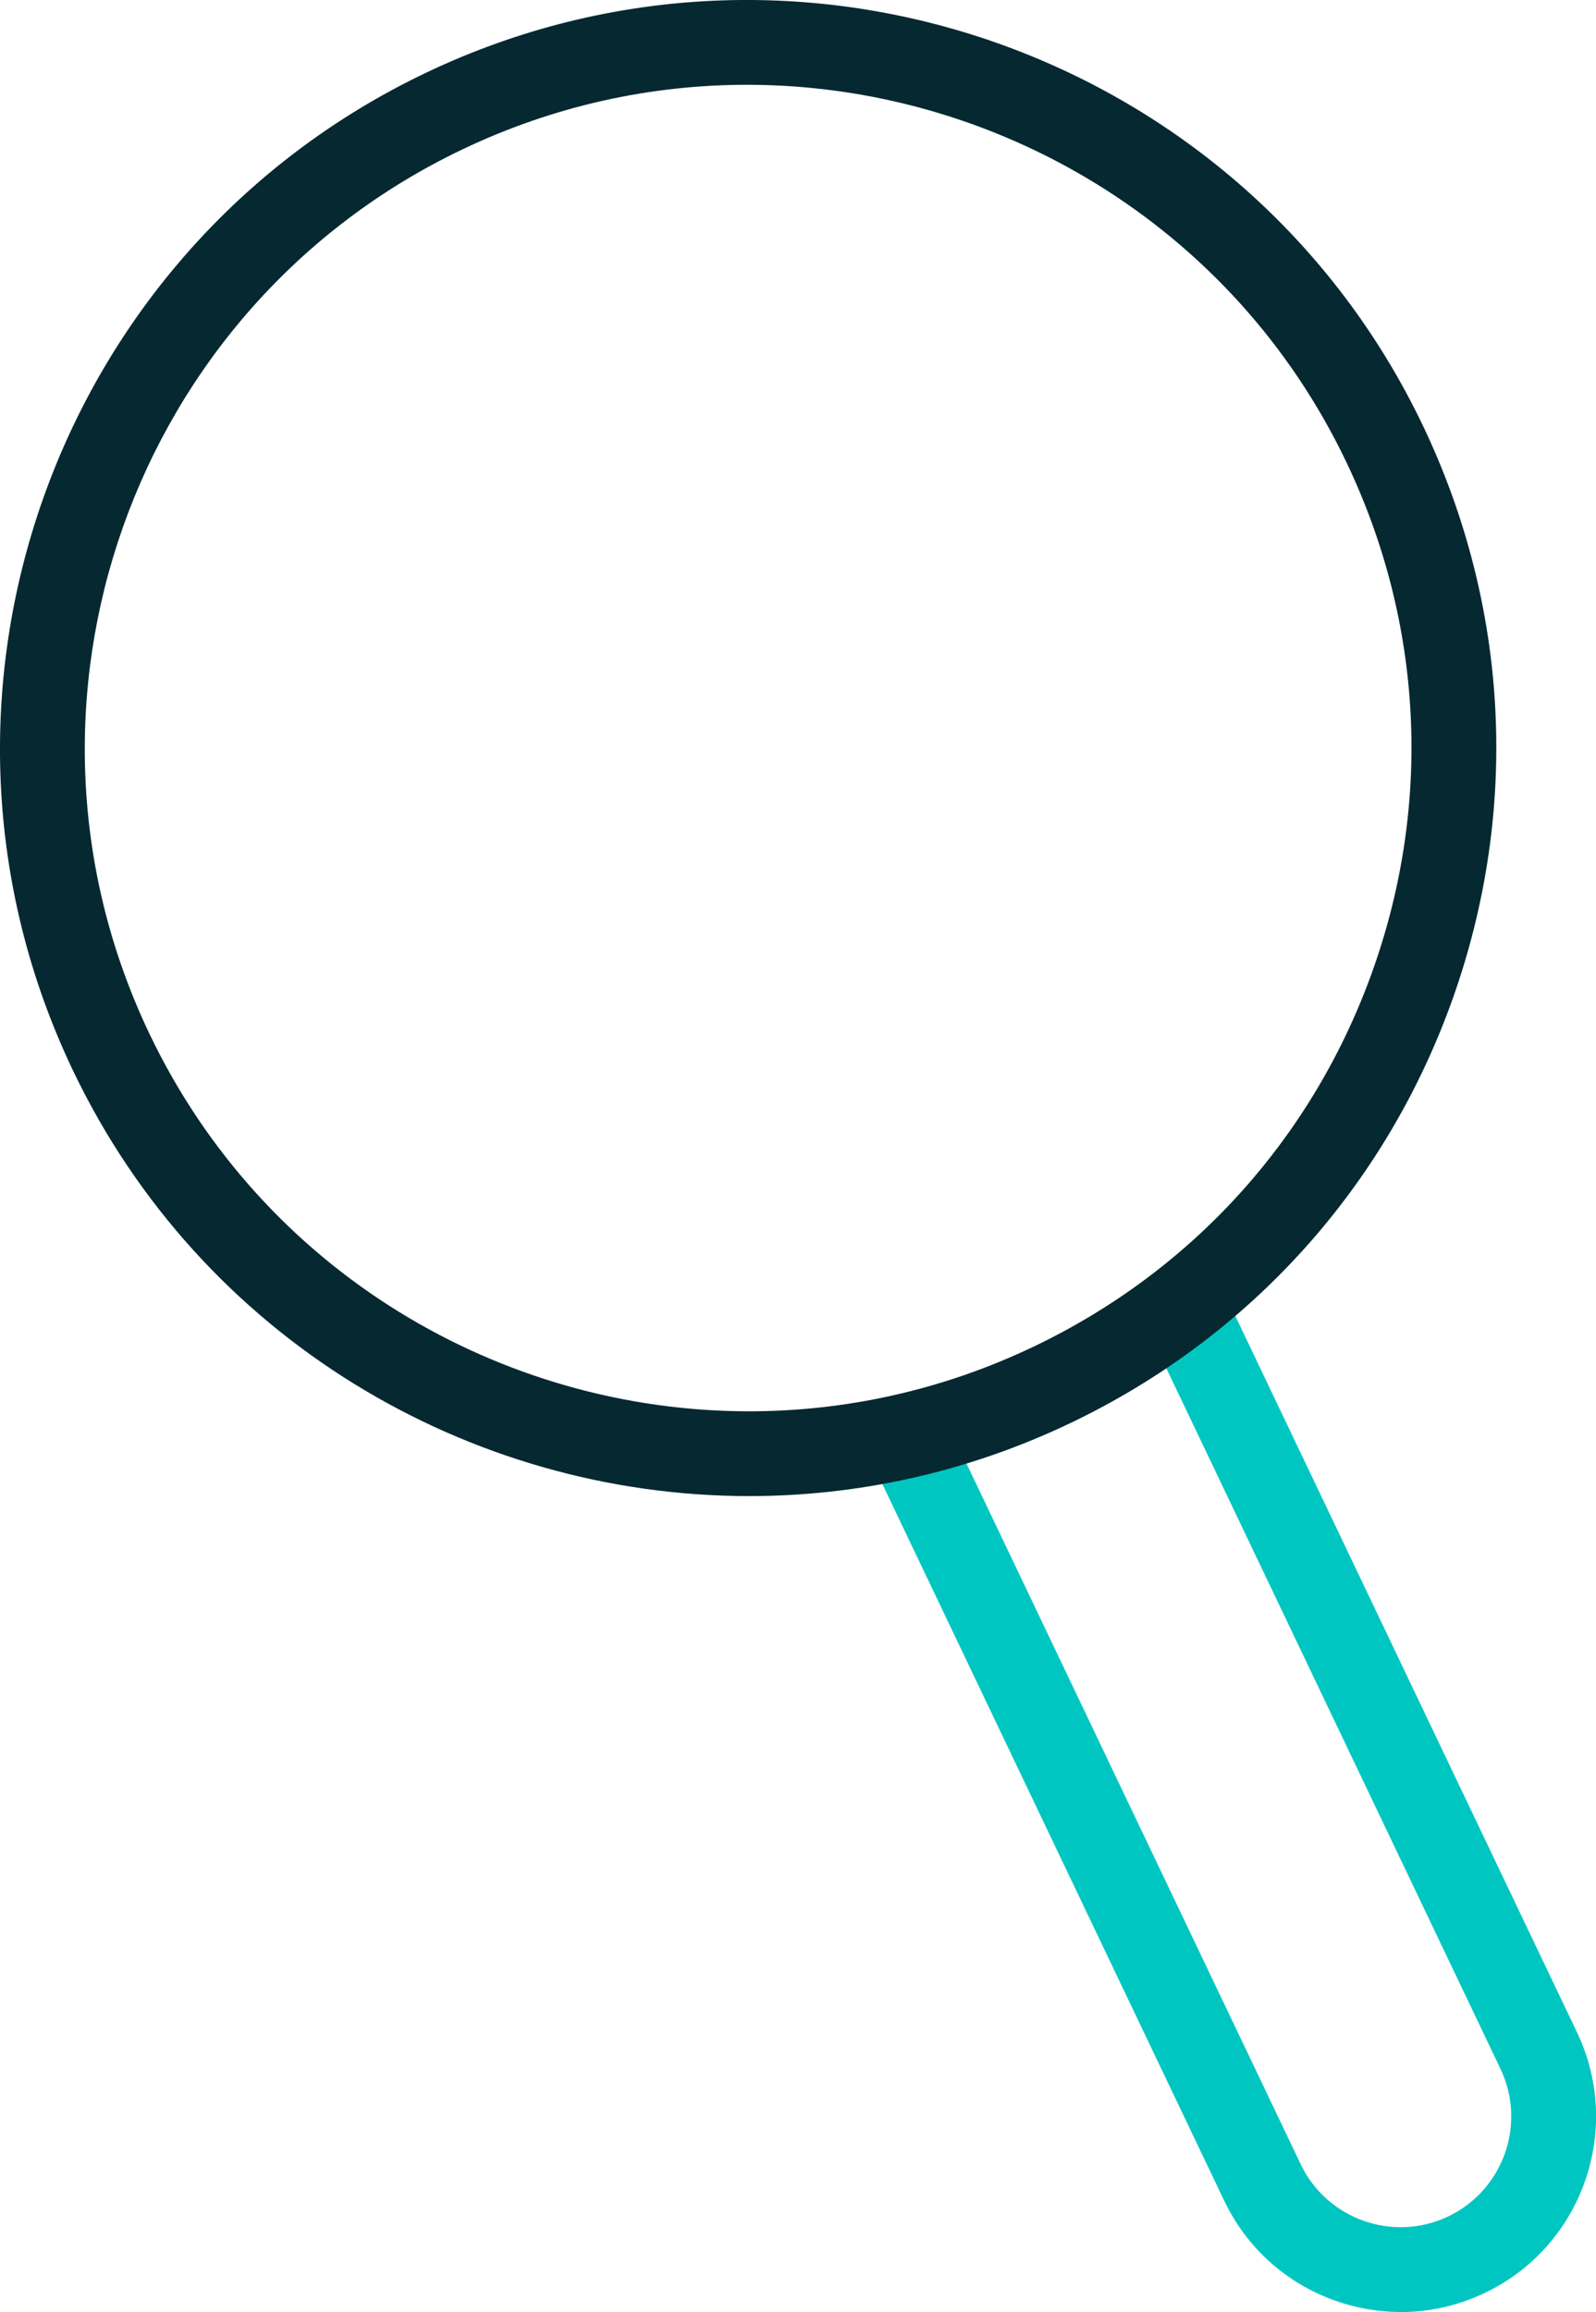
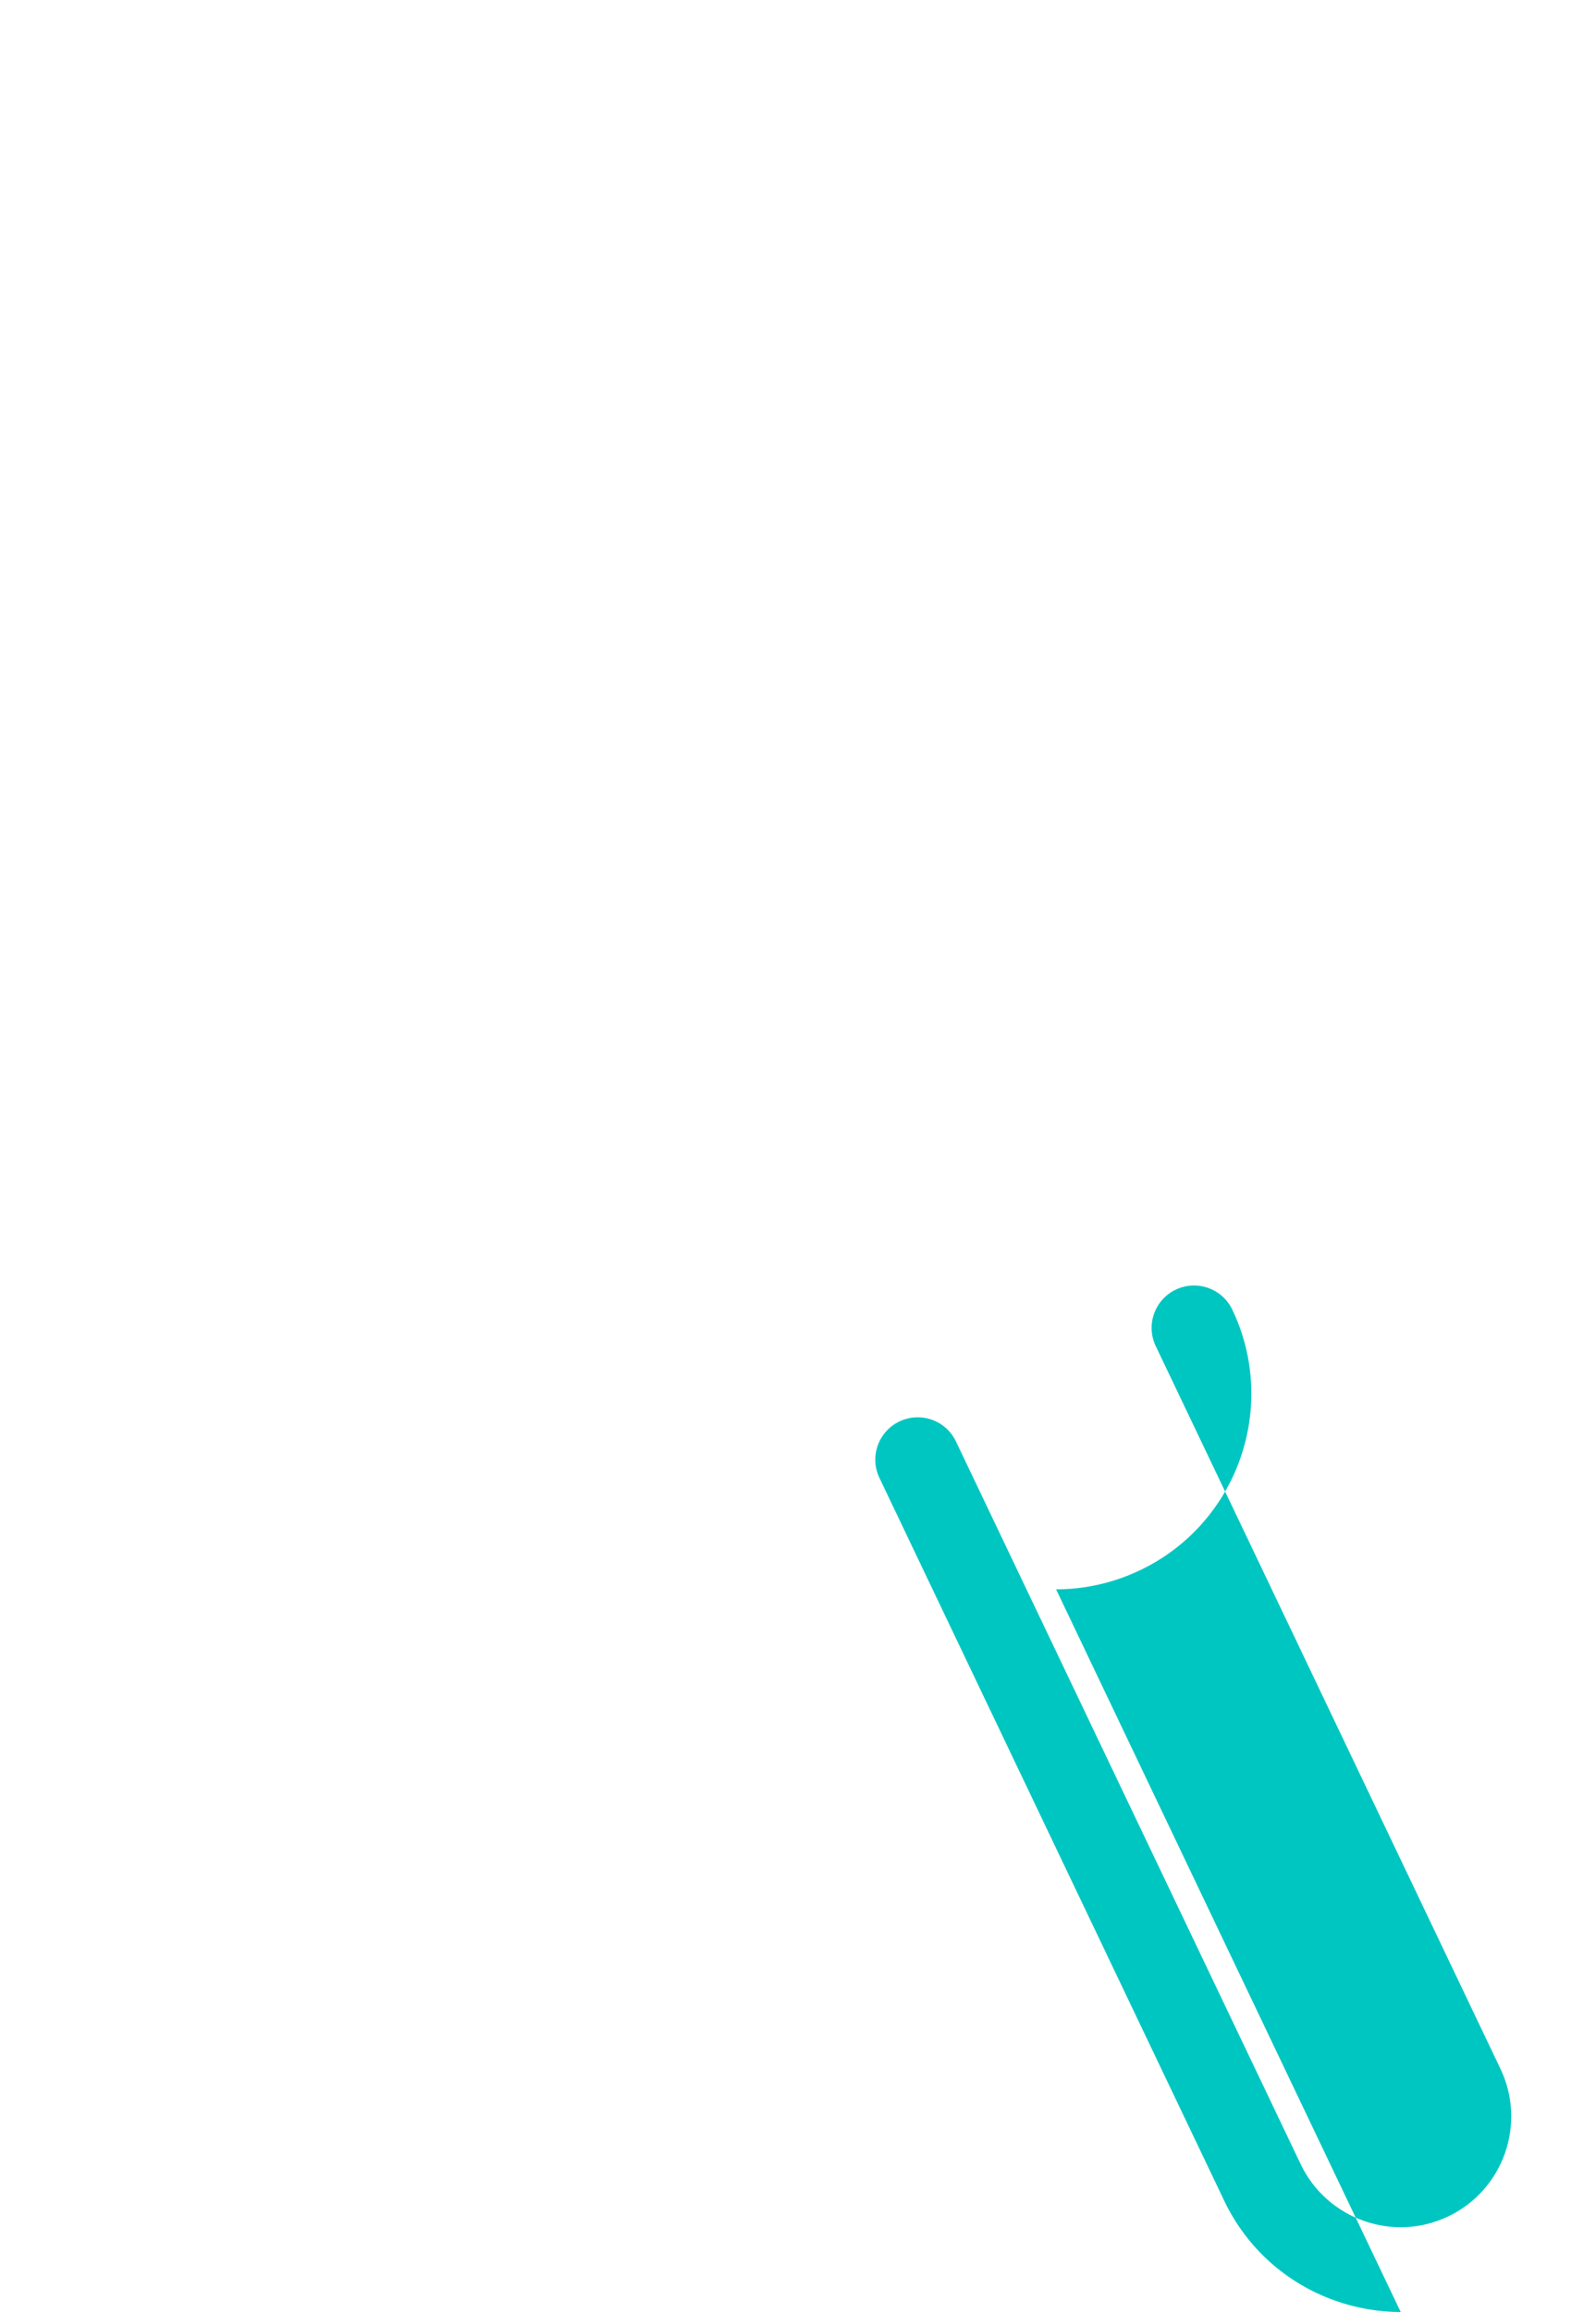
<svg xmlns="http://www.w3.org/2000/svg" id="Layer_2" data-name="Layer 2" viewBox="0 0 301.22 436.29">
  <g id="Layer_1-2" data-name="Layer 1">
    <g>
-       <path d="M264.36,436.29c-4.15,0-8.31-.71-12.34-2.13-9.29-3.29-16.74-10-20.98-18.89l-65.06-136.38c-1.9-3.99-.21-8.76,3.78-10.66,3.99-1.9,8.76-.21,10.66,3.78l65.06,136.38c4.96,10.4,17.45,14.82,27.85,9.86,10.4-4.96,14.82-17.45,9.86-27.85l-65.06-136.38c-1.9-3.99-.21-8.76,3.78-10.66,3.99-1.9,8.76-.21,10.67,3.78l65.06,136.38c8.76,18.36.95,40.42-17.41,49.17-5.04,2.4-10.43,3.61-15.85,3.61Z" style="fill: #00c6c2; stroke-width: 0px;" />
-       <path d="M141.38,282.32c-52.76,0-103.45-29.68-127.64-80.38C-19.77,131.68,10.12,47.26,80.38,13.74c70.26-33.51,154.68-3.62,188.2,66.64,16.23,34.03,18.24,72.35,5.66,107.9-12.59,35.55-38.26,64.06-72.3,80.3-19.55,9.33-40.21,13.74-60.56,13.74ZM140.97,16c-18.04,0-36.35,3.91-53.69,12.19C24.98,57.9-1.53,132.76,28.19,195.05c21.44,44.95,66.4,71.27,113.17,71.27,18.04,0,36.35-3.91,53.69-12.19,30.18-14.39,52.94-39.68,64.1-71.2,11.16-31.52,9.38-65.49-5.02-95.67h0C232.7,42.32,187.74,16,140.97,16Z" style="fill: #052831; stroke-width: 0px;" />
+       <path d="M264.36,436.29c-4.15,0-8.31-.71-12.34-2.13-9.29-3.29-16.74-10-20.98-18.89l-65.06-136.38c-1.9-3.99-.21-8.76,3.78-10.66,3.99-1.9,8.76-.21,10.66,3.78l65.06,136.38c4.96,10.4,17.45,14.82,27.85,9.86,10.4-4.96,14.82-17.45,9.86-27.85l-65.06-136.38c-1.9-3.99-.21-8.76,3.78-10.66,3.99-1.9,8.76-.21,10.67,3.78c8.76,18.36.95,40.42-17.41,49.17-5.04,2.4-10.43,3.61-15.85,3.61Z" style="fill: #00c6c2; stroke-width: 0px;" />
    </g>
  </g>
</svg>